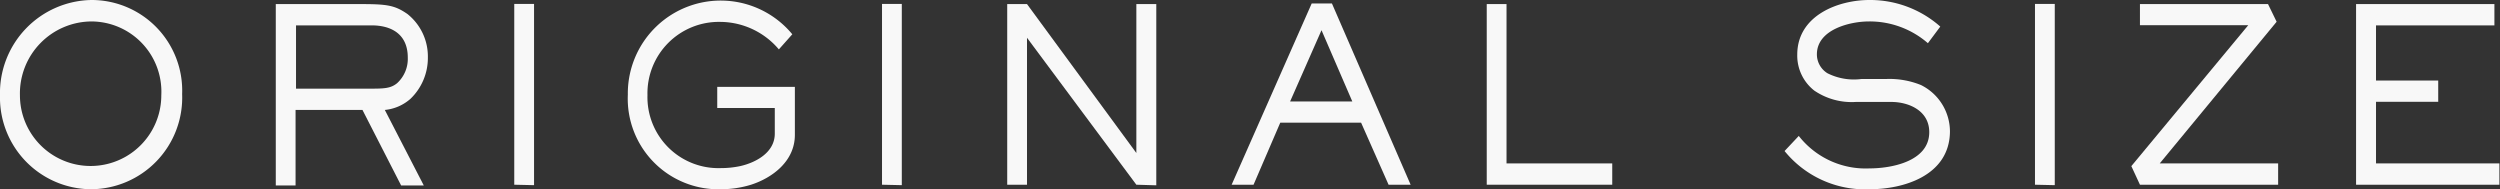
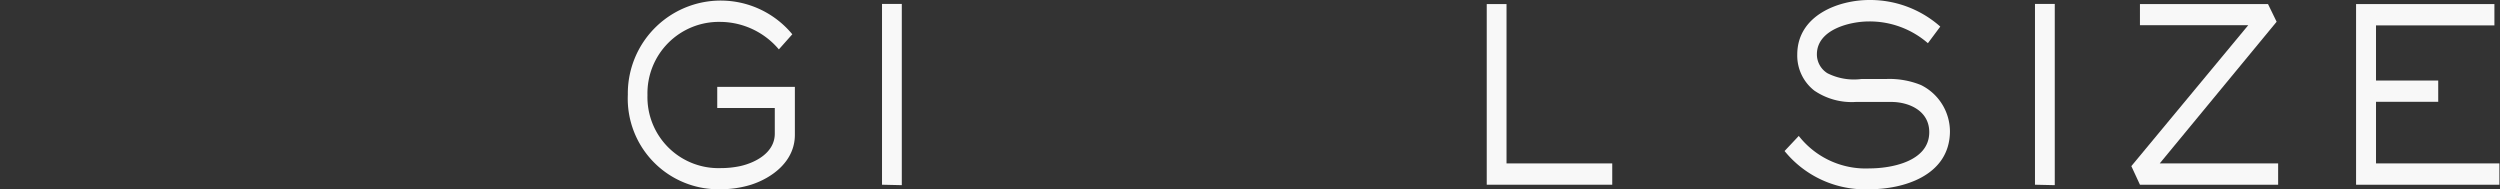
<svg xmlns="http://www.w3.org/2000/svg" viewBox="0 0 165.53 12.53">
  <rect x="0" y="0" width="165.53" height="12.53" fill="#333333" stroke="none" />
  <g id="レイヤー_2" data-name="レイヤー 2">
    <g id="新規追加分">
-       <path d="M6,12.53A6.07,6.07,0,0,1,0,6.31,6.16,6.16,0,0,1,6.06,0a6,6,0,0,1,6,6.23A6.07,6.07,0,0,1,6,12.53Zm.1-11.11A4.77,4.77,0,0,0,1.32,6.31a4.68,4.68,0,1,0,9.36,0A4.65,4.65,0,0,0,6.07,1.42Z" style="fill:#f8f8f8" />
-       <path d="M27.17,6.55a3,3,0,0,1-1.69.73l2.58,5h-1.5L24,7.28H19.57v5H18.26V.27h5.56c1.8,0,2.31.07,3.16.66a3.59,3.59,0,0,1,1.35,2.86A3.75,3.75,0,0,1,27.17,6.55ZM24.6,1.68h-5V5.87h4.79c1,0,1.46,0,1.9-.36A2.18,2.18,0,0,0,27,3.81C27,2.24,25.89,1.68,24.6,1.68Z" style="fill:#f8f8f8" />
-       <path d="M34.05,12.23V.26h1.31v12Z" style="fill:#f8f8f8" />
      <path d="M49.73,12.23a6.78,6.78,0,0,1-2,.3,6,6,0,0,1-6.16-6.26,6.15,6.15,0,0,1,10.89-4l-.89,1a5.11,5.11,0,0,0-3.87-1.82,4.73,4.73,0,0,0-4.83,4.85,4.7,4.7,0,0,0,4.86,4.83A6.13,6.13,0,0,0,49,11c1-.22,2.3-.88,2.3-2.15V7.15H47.49V5.75h5.14V8.93C52.63,10.68,51.13,11.78,49.73,12.23Z" style="fill:#f8f8f8" />
      <path d="M58.4,12.23V.26h1.31v12Z" style="fill:#f8f8f8" />
-       <path d="M75.24,12.23,68,2.5v9.73H66.69V.27H68l7.24,9.86V.27h1.32v12Z" style="fill:#f8f8f8" />
-       <path d="M91.94,12.23,90.12,8.12H84.77L83,12.23H81.55l5.3-12h1.34l5.21,12ZM87.5,2,85.42,6.72h4.12Z" style="fill:#f8f8f8" />
      <path d="M98.44,12.23V.27h1.31V10.82h7v1.41Z" style="fill:#f8f8f8" />
      <path d="M123.8,12.53A6.86,6.86,0,0,1,118.16,10l.94-1a5.62,5.62,0,0,0,4.69,2.15c1.37,0,3.95-.43,3.95-2.4,0-1.44-1.38-2-2.51-2l-2.35,0A4.4,4.4,0,0,1,120.13,6,2.94,2.94,0,0,1,119,3.62C119,1,121.75,0,123.77,0a7,7,0,0,1,4.7,1.76l-.82,1.1a5.87,5.87,0,0,0-3.92-1.44c-1.19,0-3.43.51-3.43,2.18A1.47,1.47,0,0,0,121,4.85a3.9,3.9,0,0,0,2.26.38l1.65,0a5.55,5.55,0,0,1,2.28.4,3.44,3.44,0,0,1,1.92,3.1C129.07,11.65,126,12.53,123.8,12.53Z" style="fill:#f8f8f8" />
      <path d="M134.74,12.23V.26h1.31v12Z" style="fill:#f8f8f8" />
      <path d="M141.69,12.23,141.12,11l7.74-9.33h-7.17V.27h8.48l.57,1.17L143,10.82h7.84v1.41Z" style="fill:#f8f8f8" />
      <path d="M156,12.23V.27h9.16V1.68h-7.84V5.33h4.12V6.74h-4.12v4.08h8.17v1.41Z" style="fill:#f8f8f8" />
    </g>
  </g>
</svg>